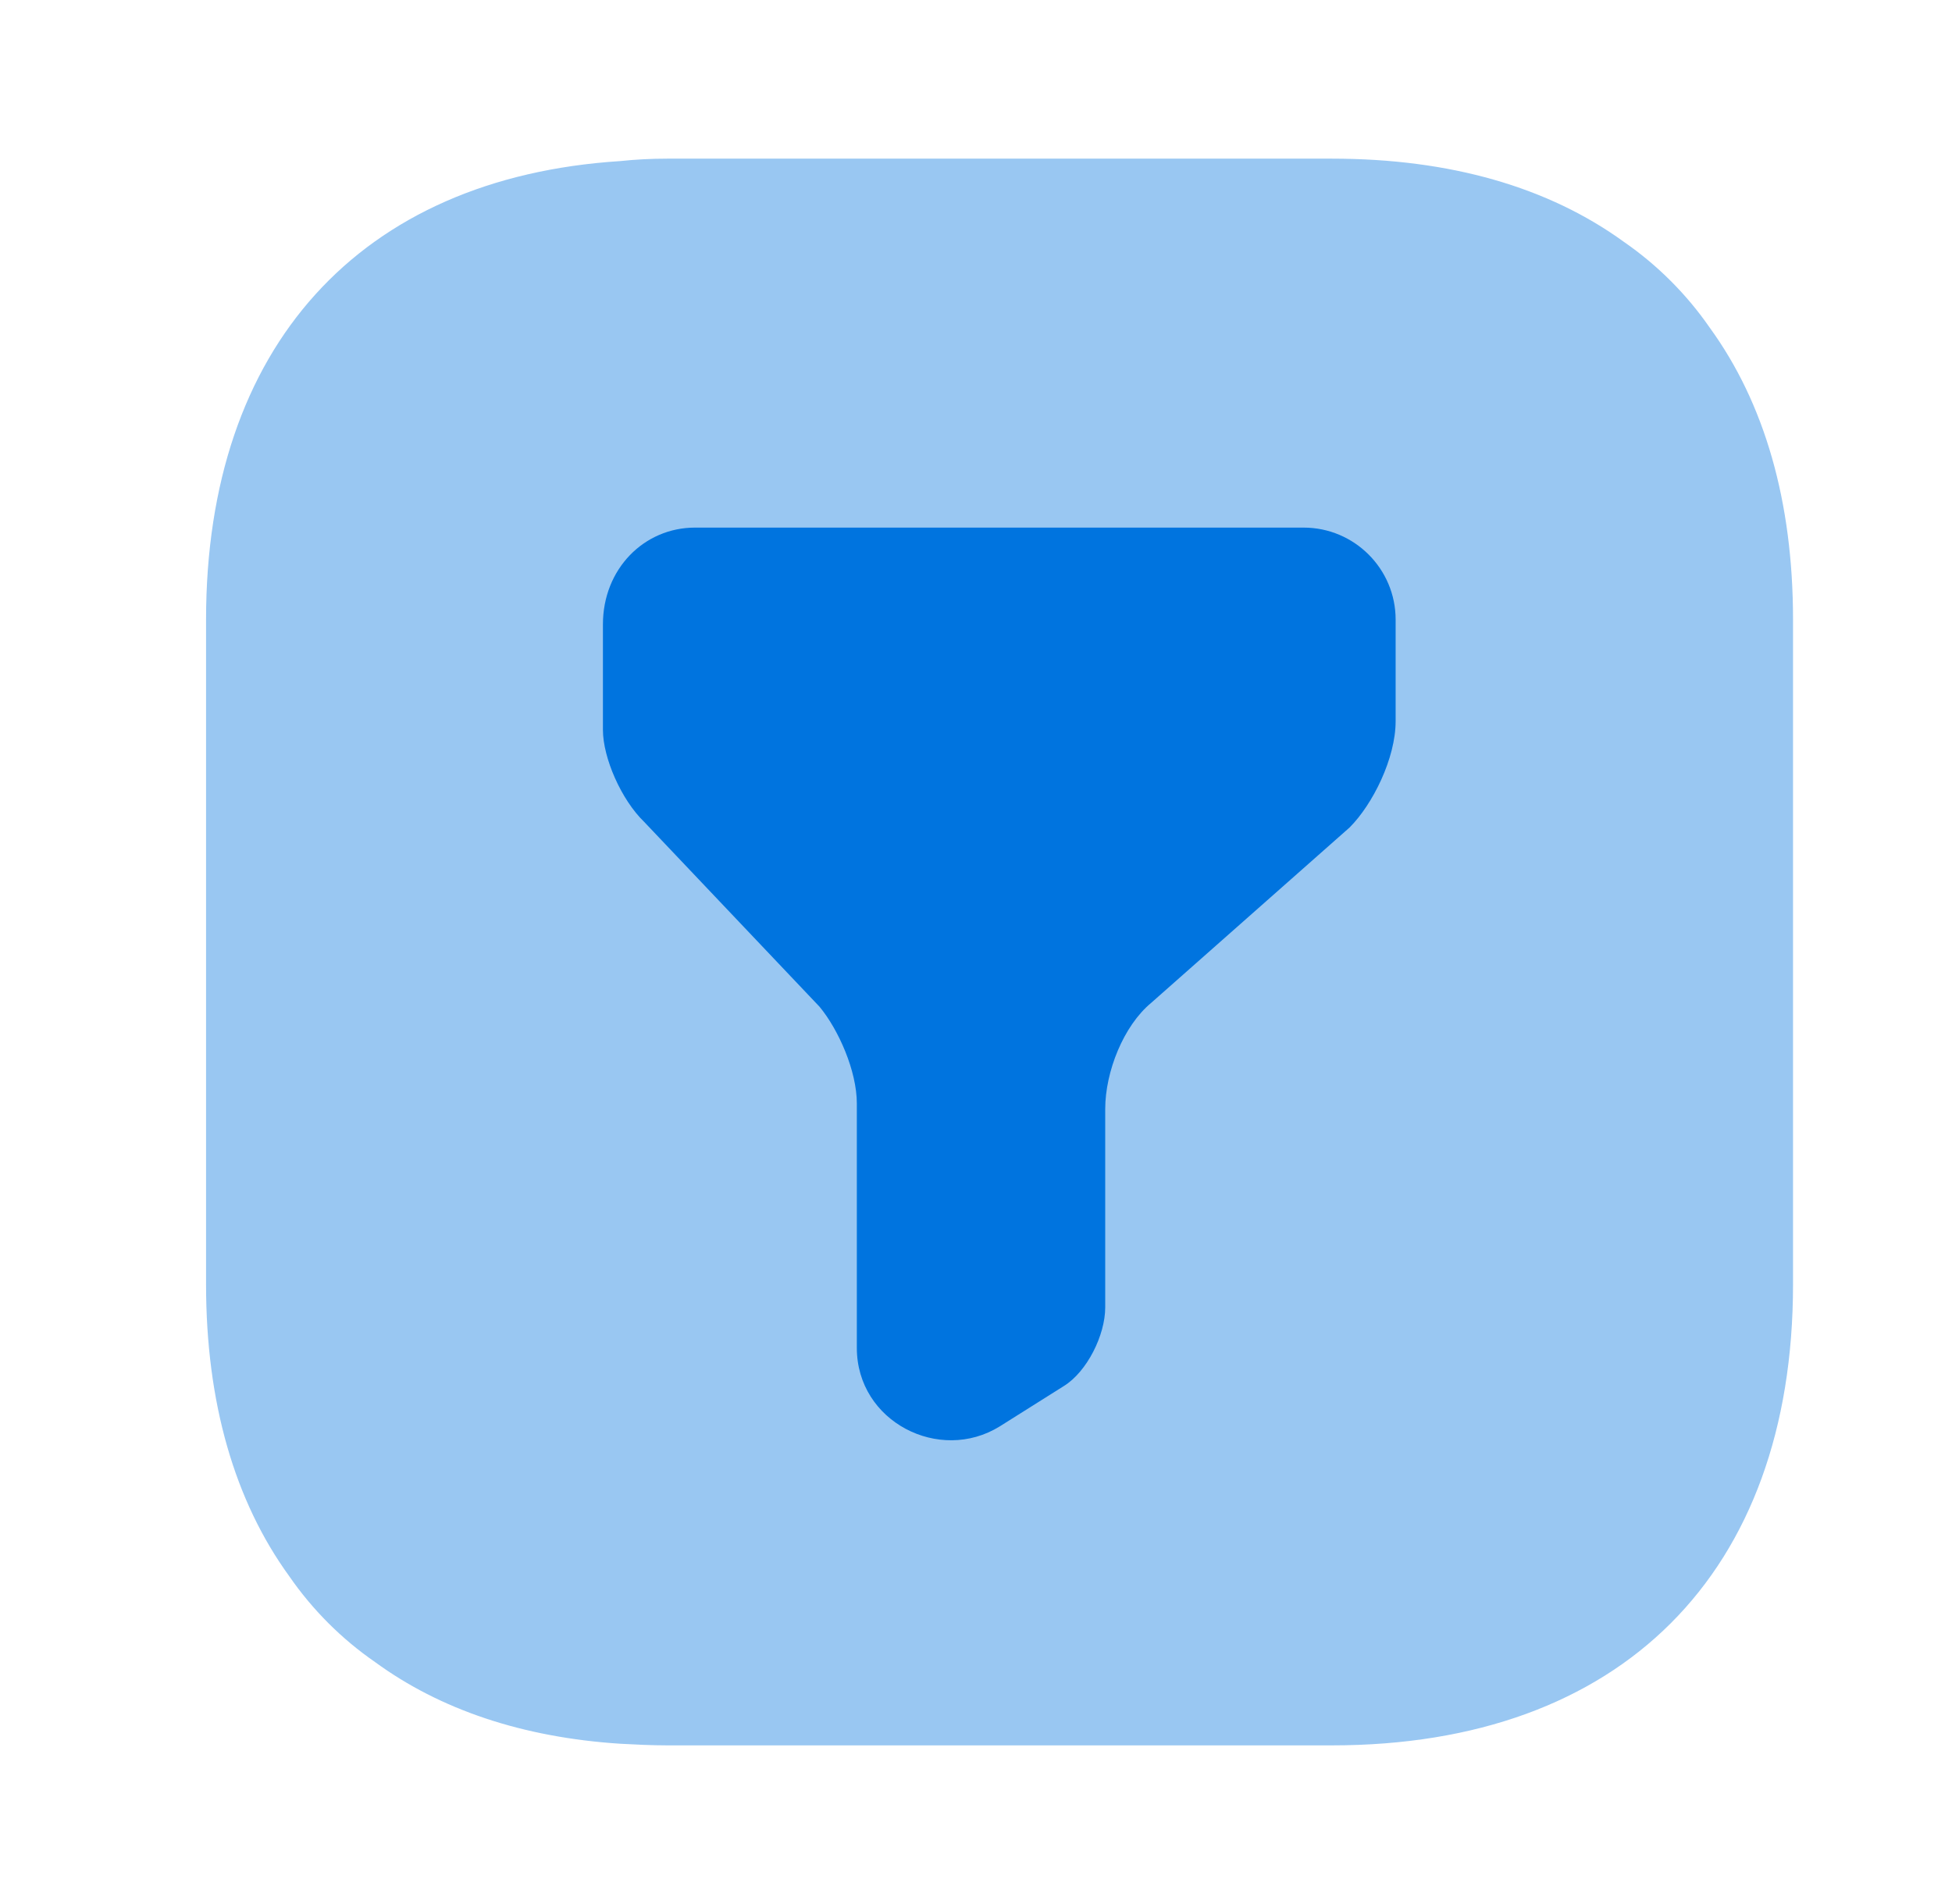
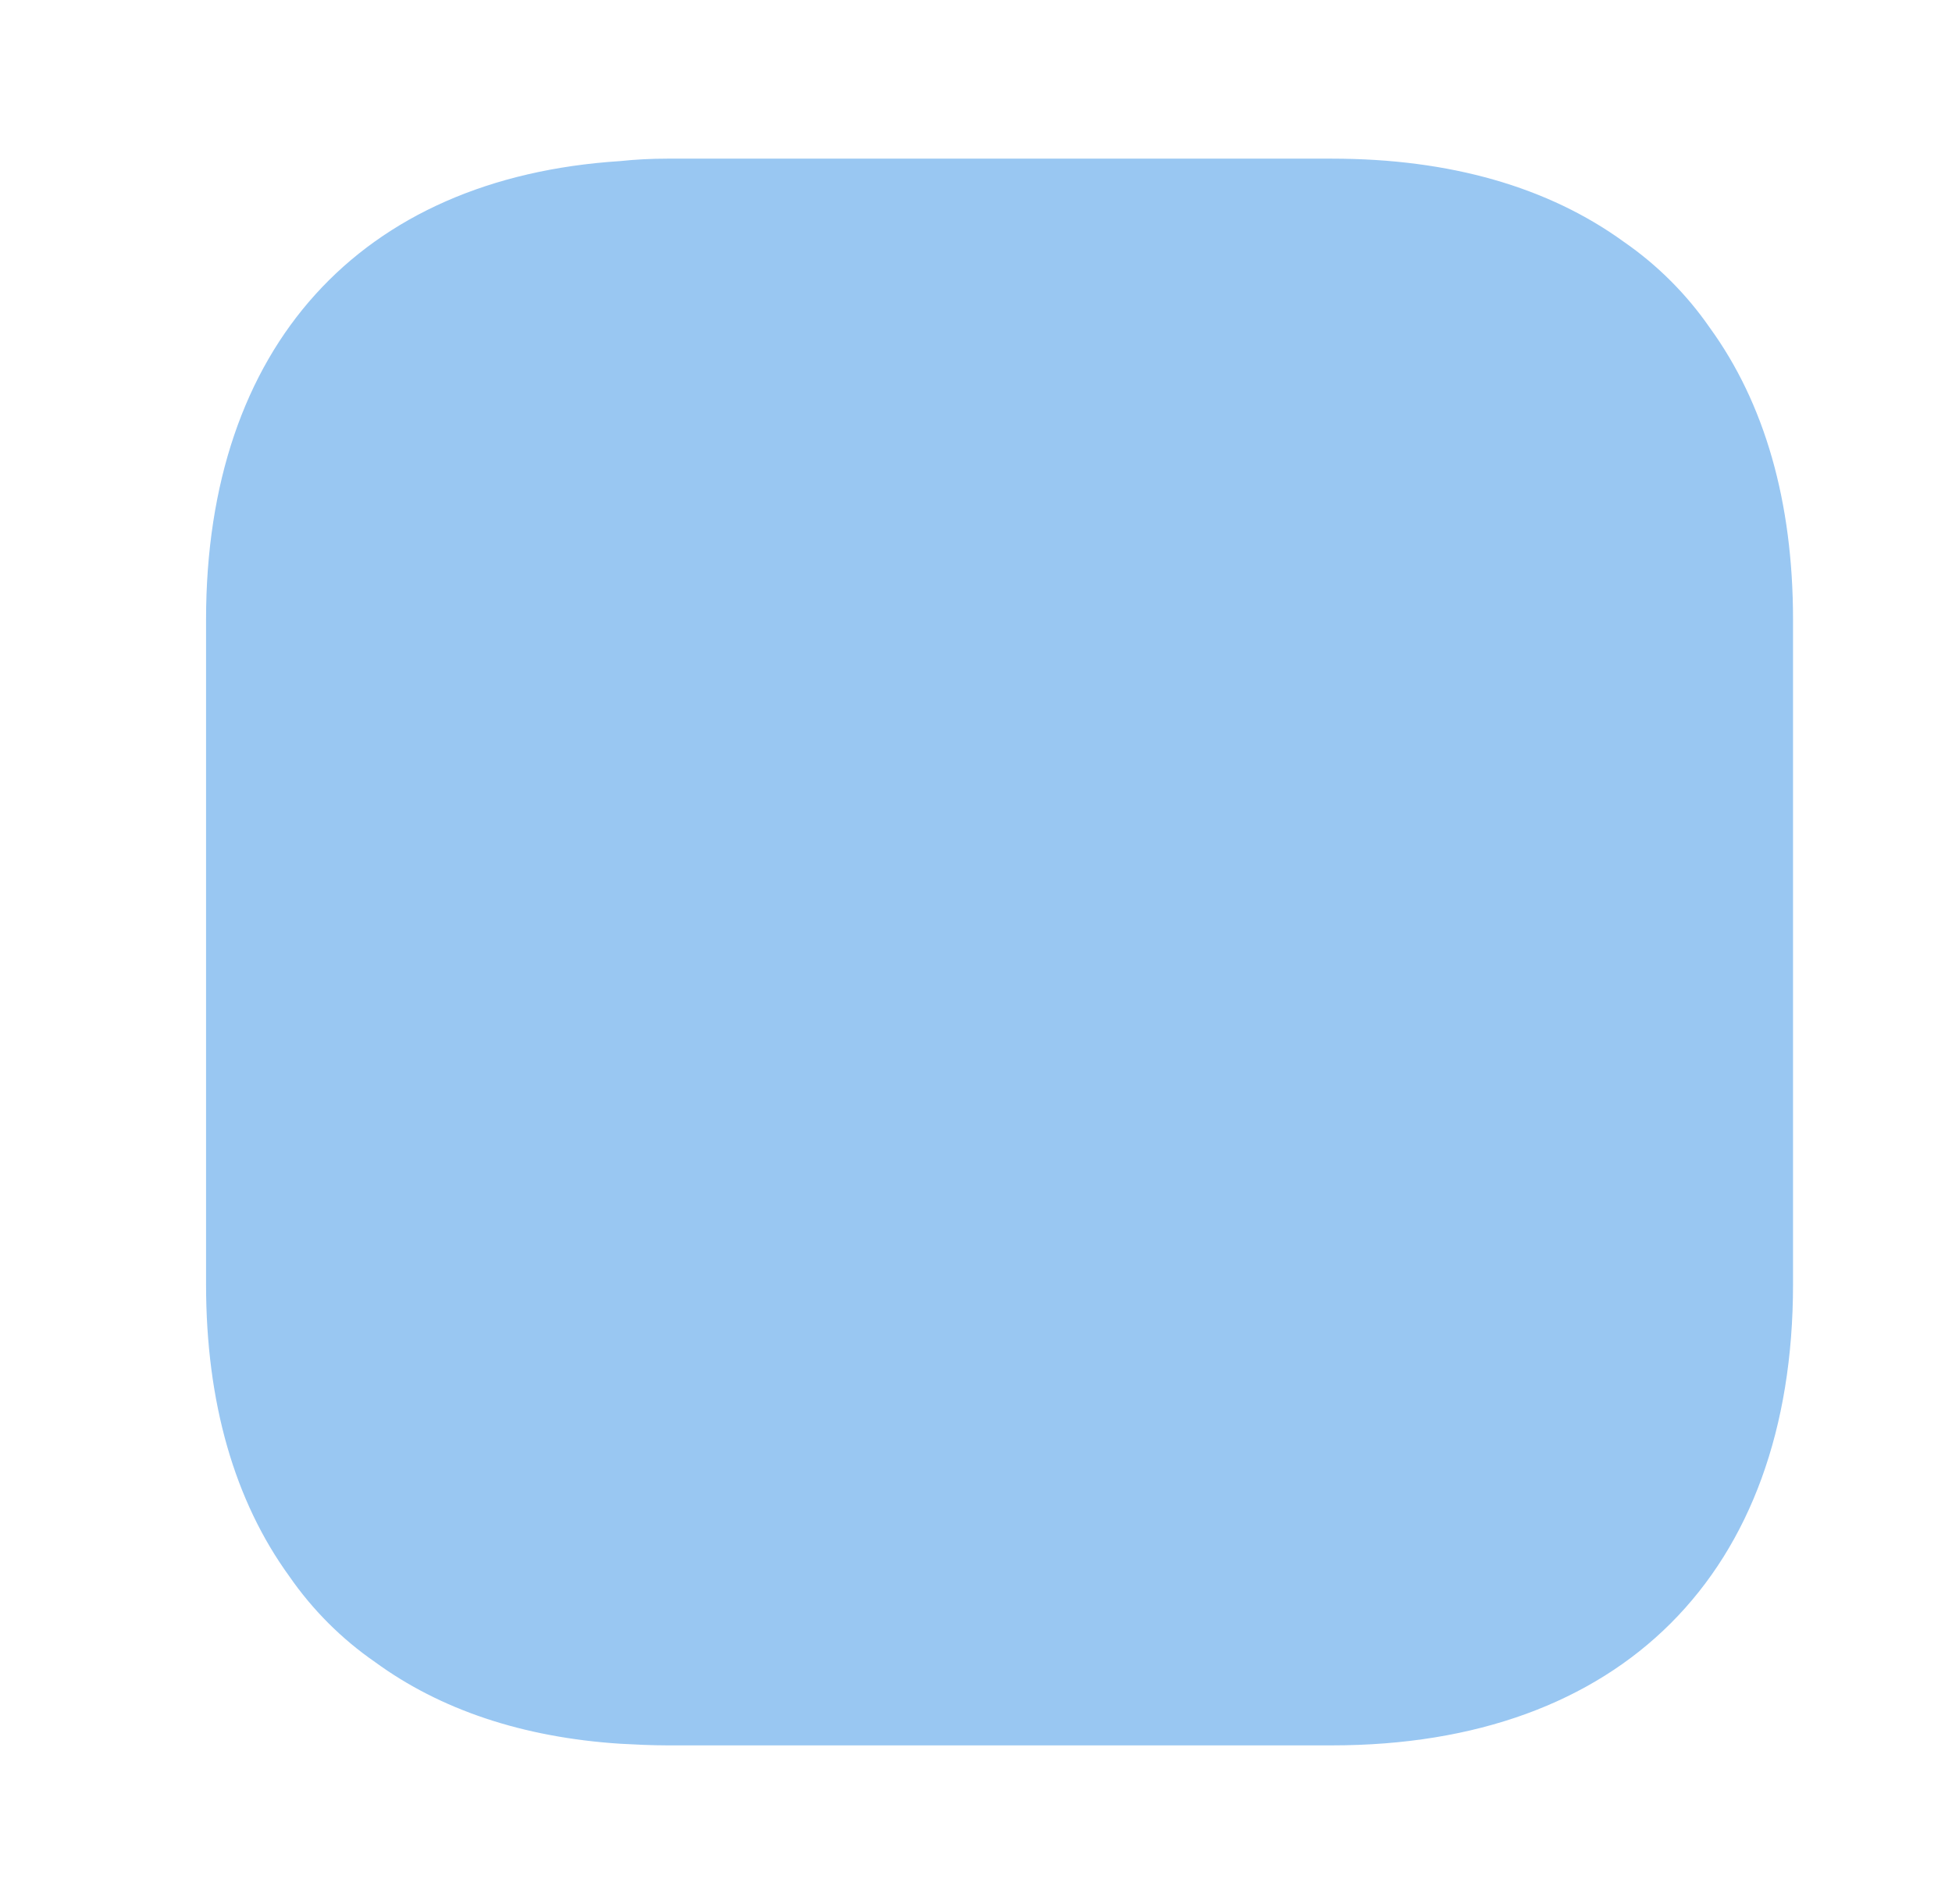
<svg xmlns="http://www.w3.org/2000/svg" width="41" height="40" viewBox="0 0 41 40" fill="none">
  <path opacity="0.4" d="M37.661 13.017V26.983C37.661 33.05 34.045 36.667 27.978 36.667H14.011C13.678 36.667 13.345 36.65 13.028 36.633C10.978 36.5 9.245 35.917 7.878 34.917C7.178 34.434 6.561 33.817 6.078 33.117C4.928 31.534 4.328 29.467 4.328 26.983V13.017C4.328 7.284 7.561 3.733 13.028 3.384C13.345 3.35 13.678 3.333 14.011 3.333H27.978C30.462 3.333 32.528 3.933 34.111 5.083C34.812 5.567 35.428 6.184 35.911 6.883C37.062 8.467 37.661 10.534 37.661 13.017Z" fill="#0074DF" />
-   <path d="M14.597 11.084H27.381C28.447 11.084 29.314 11.95 29.314 13.017V15.15C29.314 15.934 28.831 16.9 28.347 17.384L24.181 21.067C23.597 21.55 23.214 22.517 23.214 23.3V27.467C23.214 28.05 22.831 28.817 22.347 29.117L20.997 29.967C19.731 30.75 17.997 29.867 17.997 28.317V23.183C17.997 22.5 17.614 21.634 17.214 21.15L13.531 17.267C13.047 16.8 12.664 15.917 12.664 15.334V13.117C12.664 11.95 13.531 11.084 14.597 11.084Z" fill="#0074DF" />
</svg>